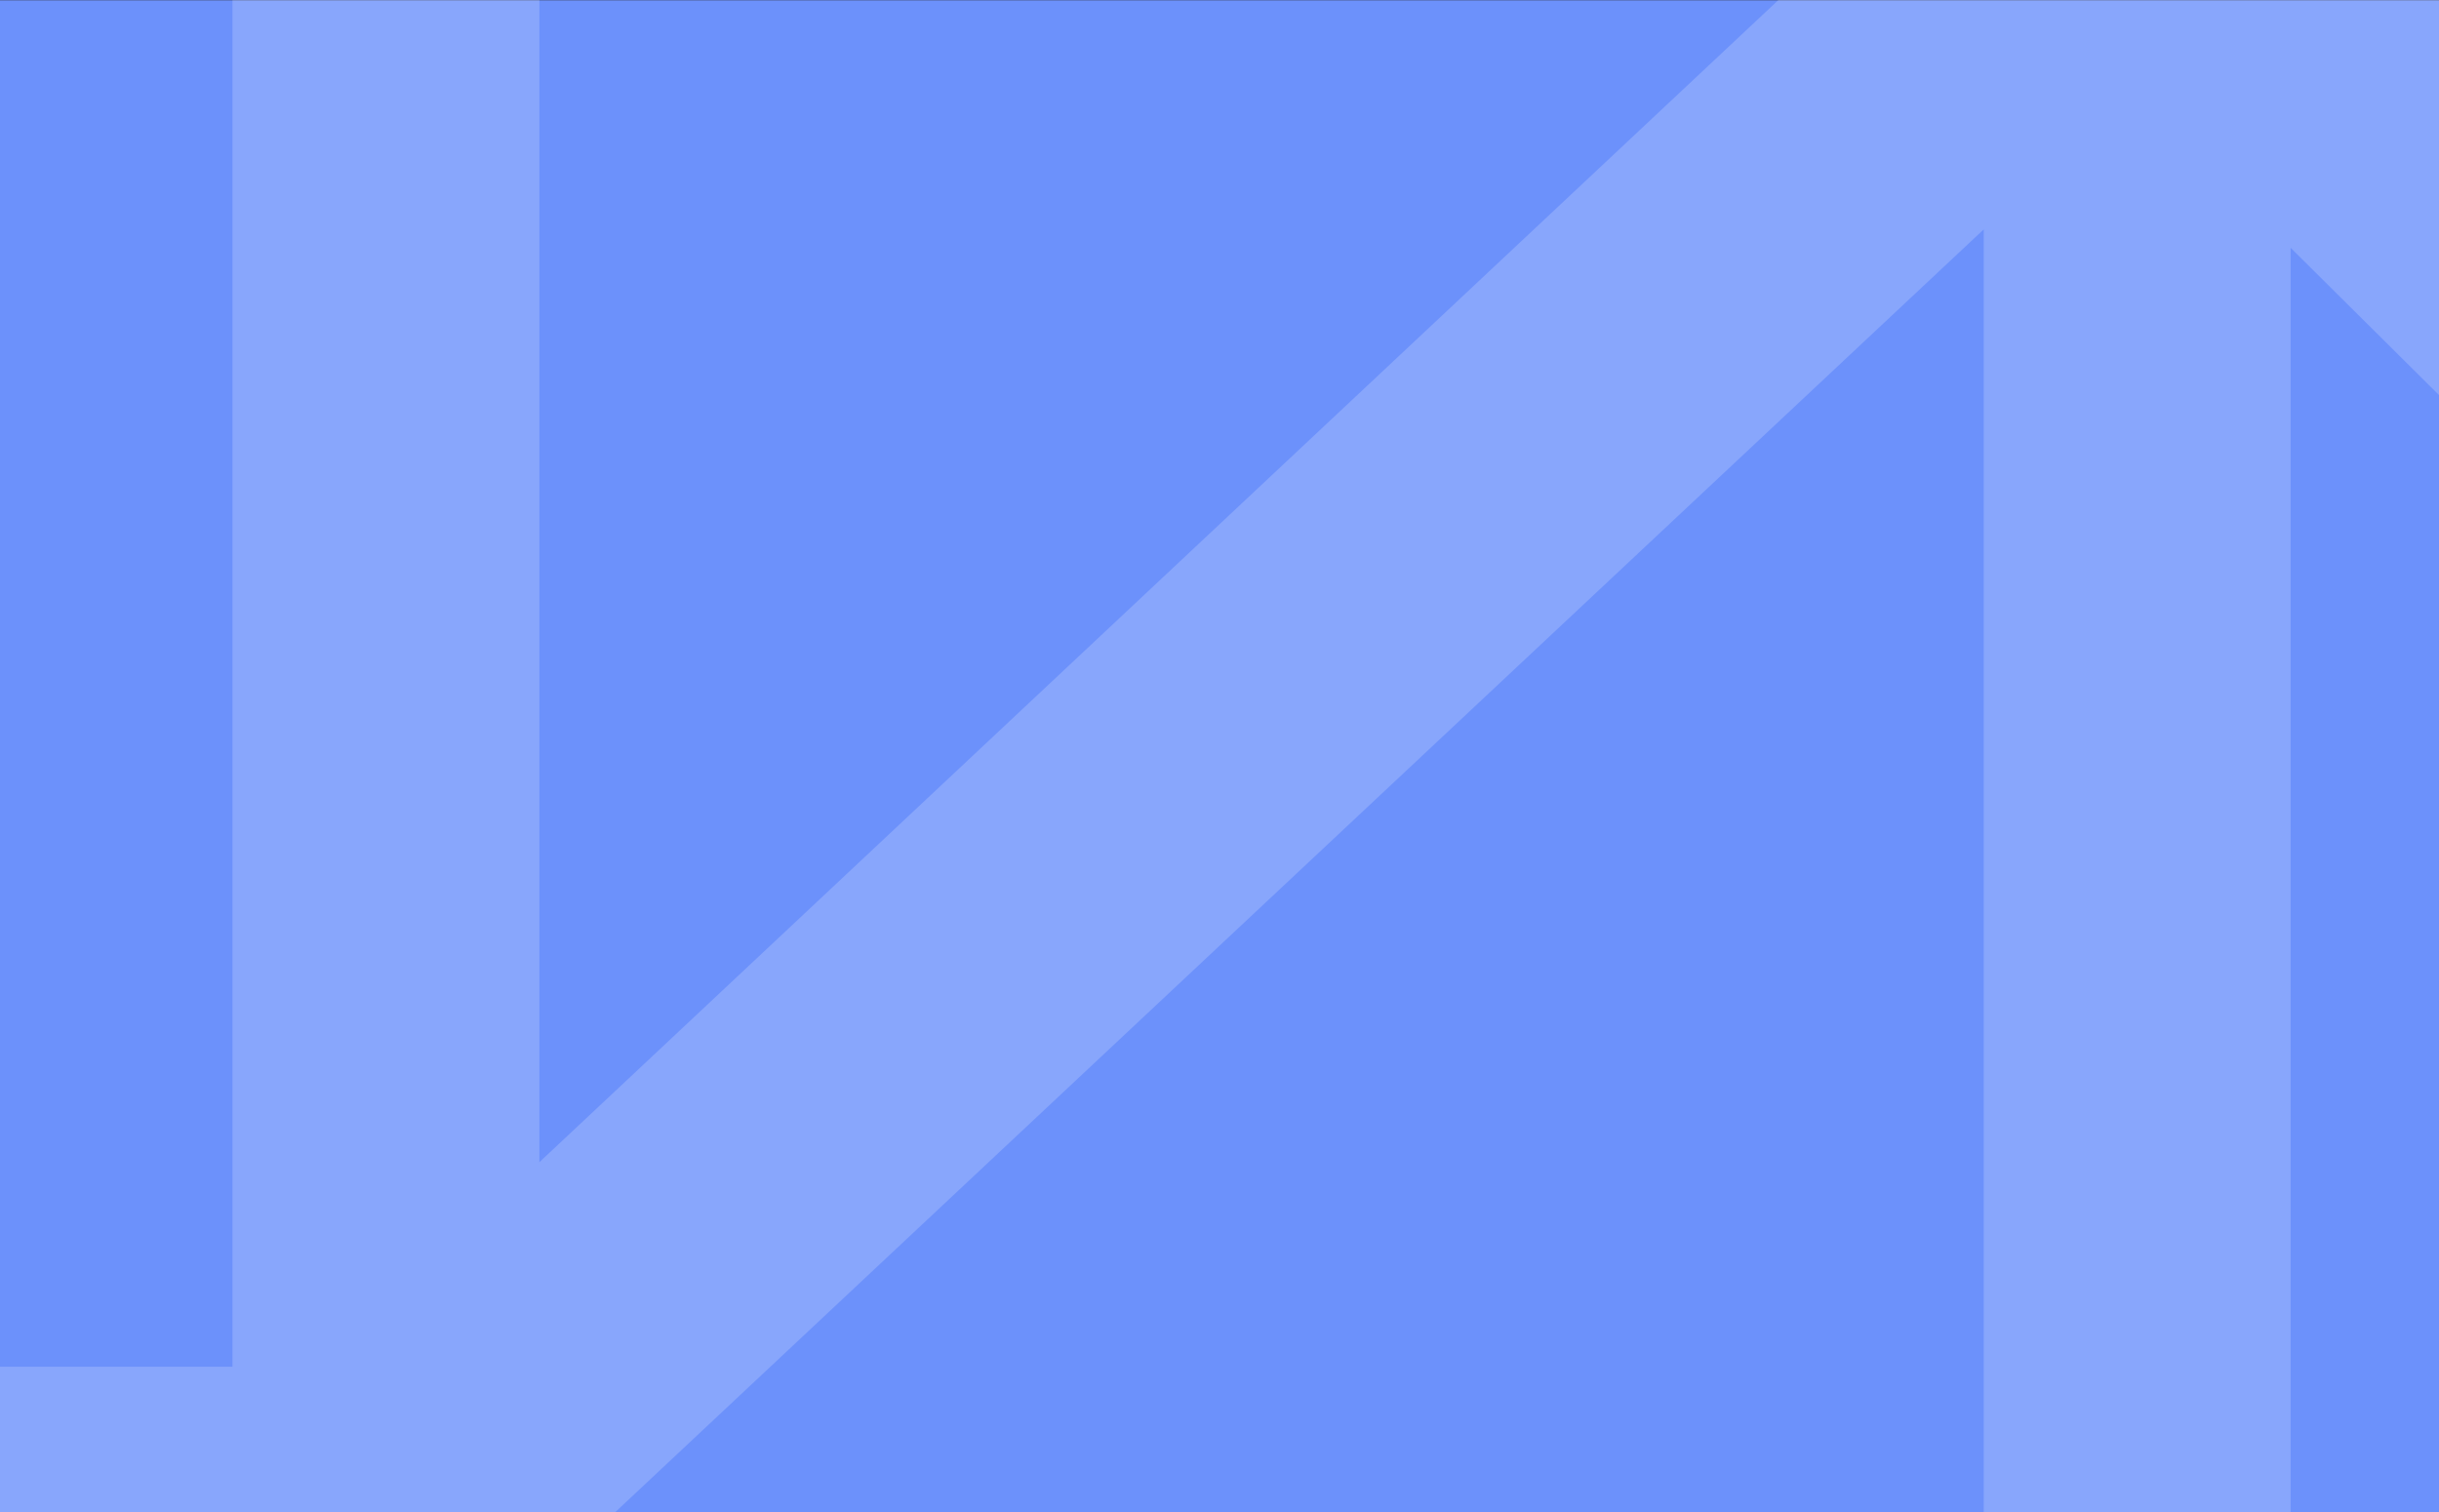
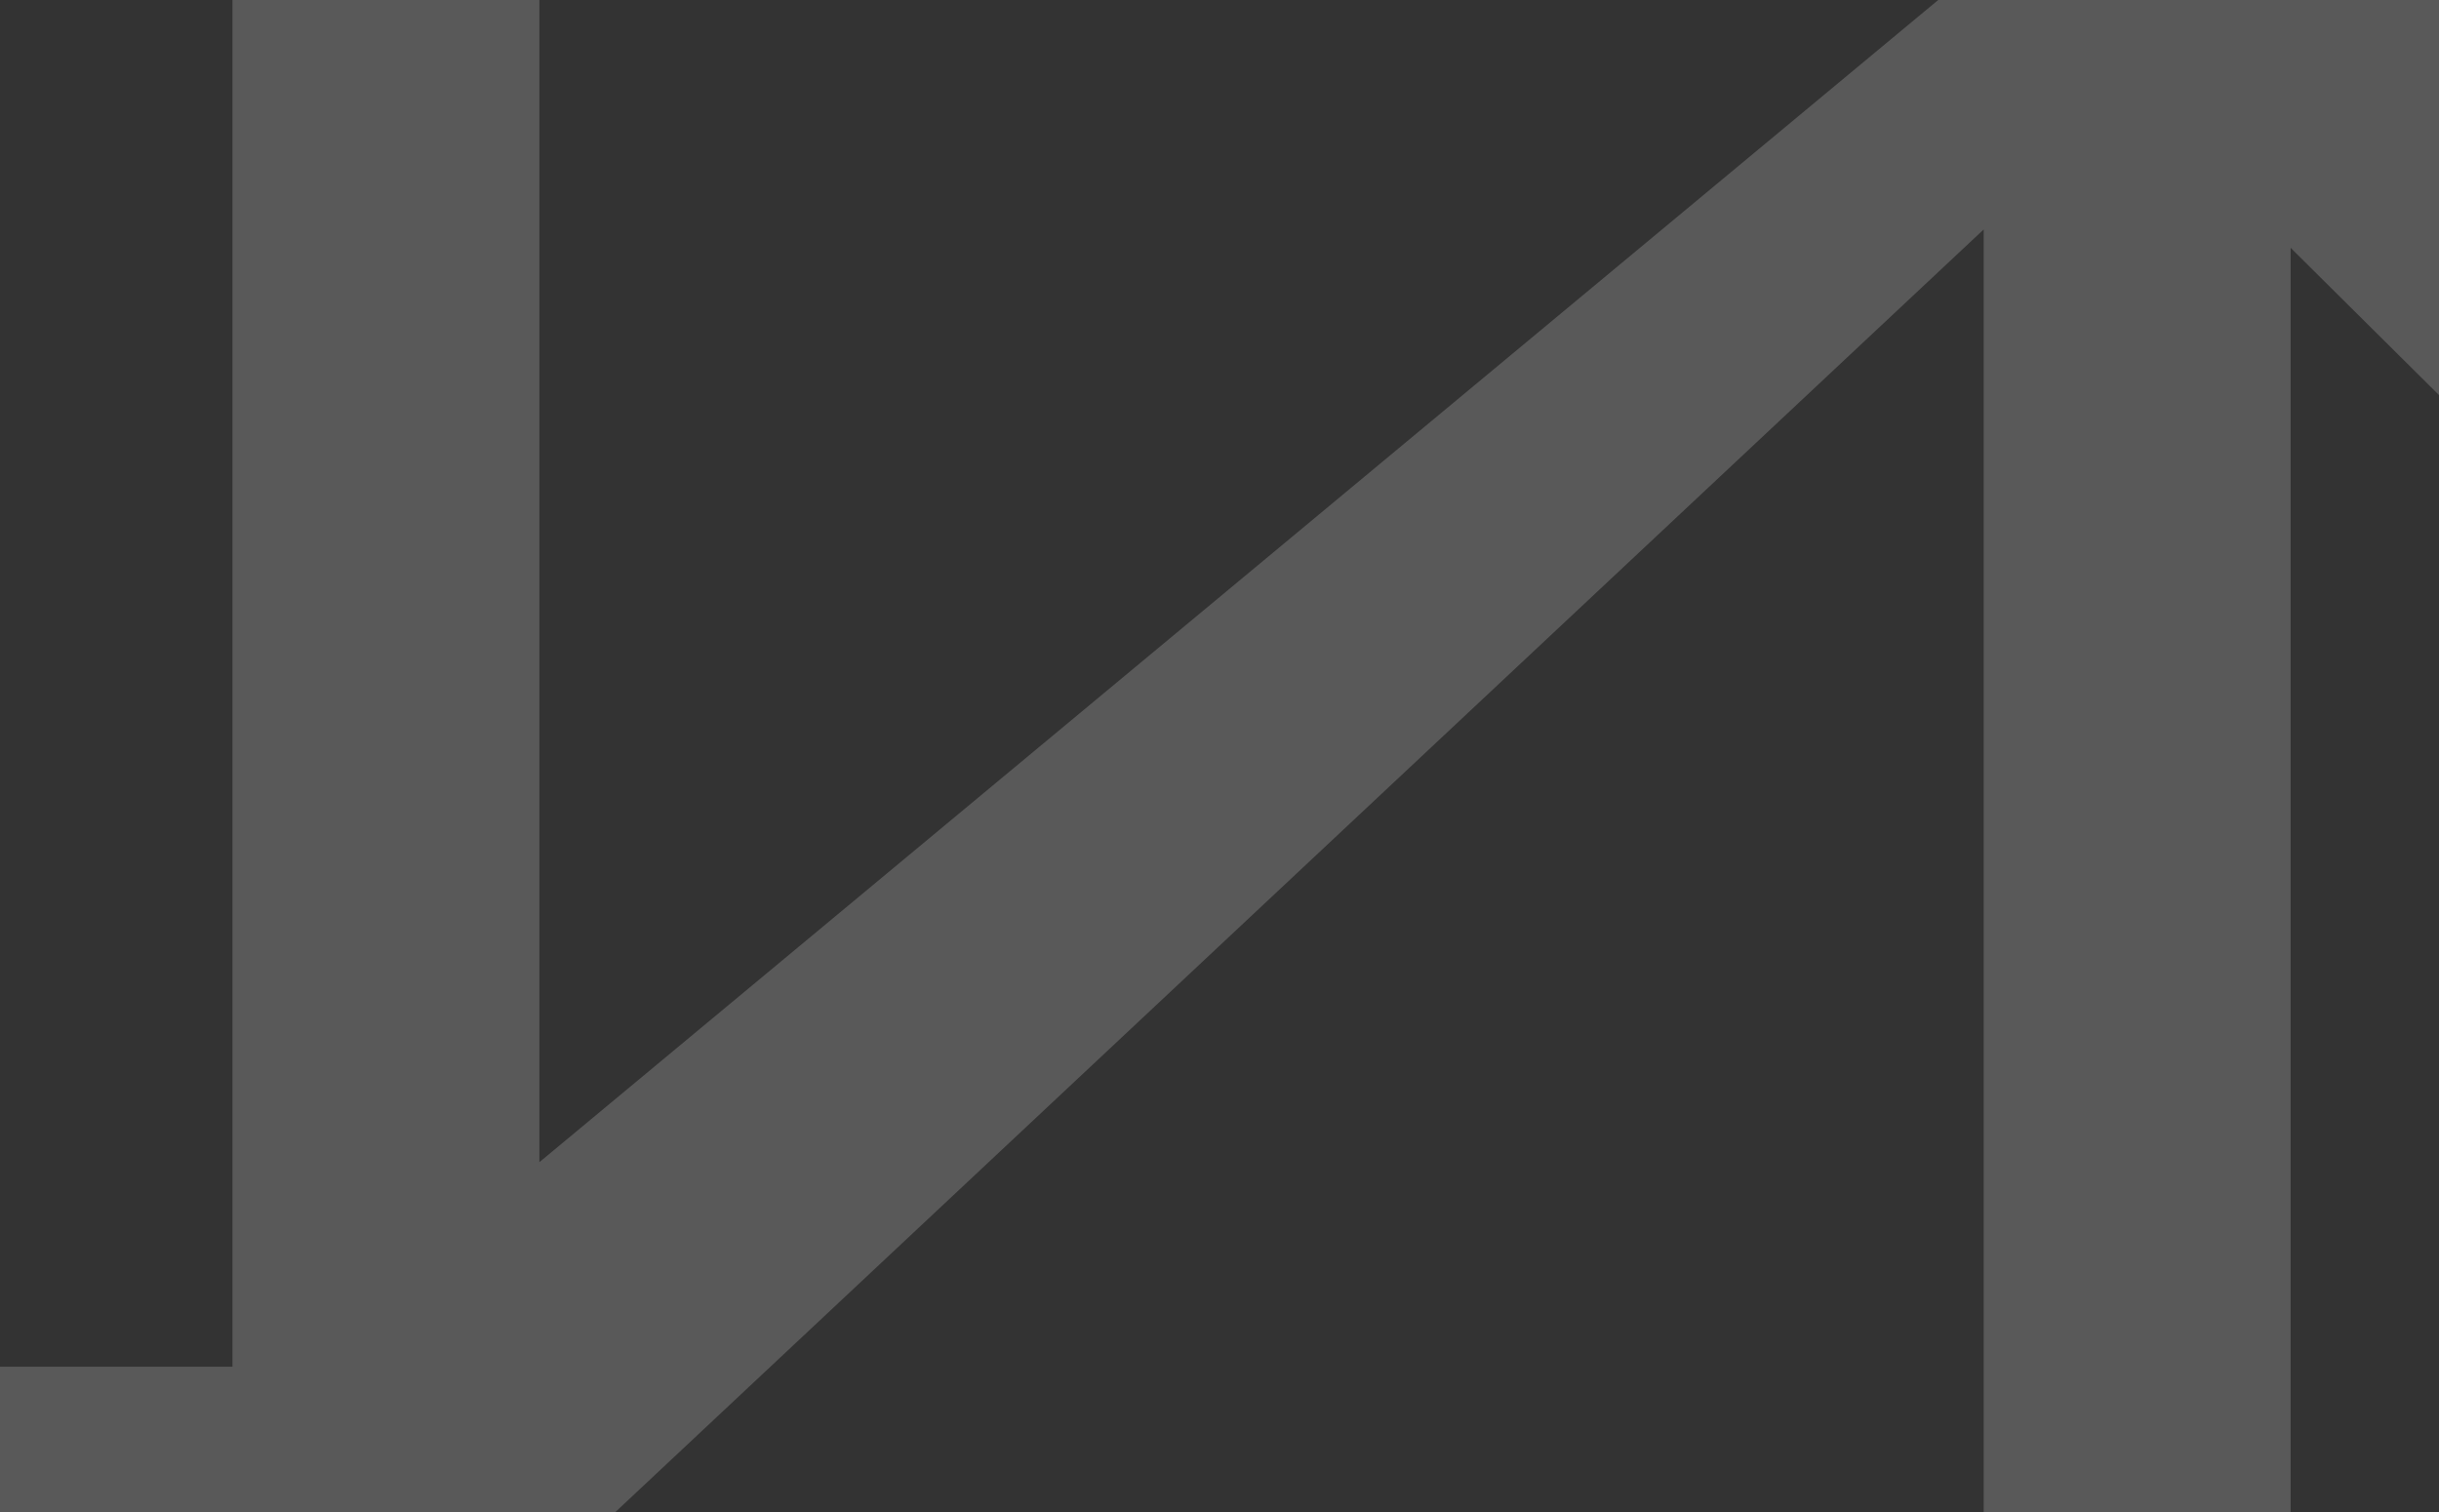
<svg xmlns="http://www.w3.org/2000/svg" id="Layer_1" x="0px" y="0px" viewBox="0 0 1920 1190.6" xml:space="preserve">
  <rect x="0" y="0" width="1920" height="1190.6" fill="#333333" stroke="none" />
-   <rect x="-2.2" y="0.2" fill="#6C91FB" width="1926.1" height="1191.3" />
-   <path opacity="0.19" fill="#FFFFFF" d="M3067.4,1111.5l-1290-1281.9c-22.5-29-56.4-46.7-95-46.7c0,0,0,0-1.6,0 c-30.6,0-59.6,11.3-83.7,32.2L424.6,915V-96.4c0-66-54.8-120.8-120.8-120.8S183-162.4,183-96.4V1076H-867V-96.4 c0-66-54.8-120.8-120.8-120.8s-120.8,54.8-120.8,120.8v1293.2c0,66,54.8,120.8,120.8,120.8h1290h1.6h1.6c40.3,0,75.7-19.3,96.6-49.9 L1561.6,180.6v1016.2c0,66,54.8,120.8,120.8,120.8s120.8-54.8,120.8-120.8V195.1l1095.1,1087.1c46.7,46.7,124,46.7,170.7,0 C3115.7,1235.5,3114.1,1158.2,3067.4,1111.5z" />
+   <path opacity="0.19" fill="#FFFFFF" d="M3067.4,1111.5l-1290-1281.9c0,0,0,0-1.6,0 c-30.6,0-59.6,11.3-83.7,32.2L424.6,915V-96.4c0-66-54.8-120.8-120.8-120.8S183-162.4,183-96.4V1076H-867V-96.4 c0-66-54.8-120.8-120.8-120.8s-120.8,54.8-120.8,120.8v1293.2c0,66,54.8,120.8,120.8,120.8h1290h1.6h1.6c40.3,0,75.7-19.3,96.6-49.9 L1561.6,180.6v1016.2c0,66,54.8,120.8,120.8,120.8s120.8-54.8,120.8-120.8V195.1l1095.1,1087.1c46.7,46.7,124,46.7,170.7,0 C3115.7,1235.5,3114.1,1158.2,3067.4,1111.5z" />
</svg>